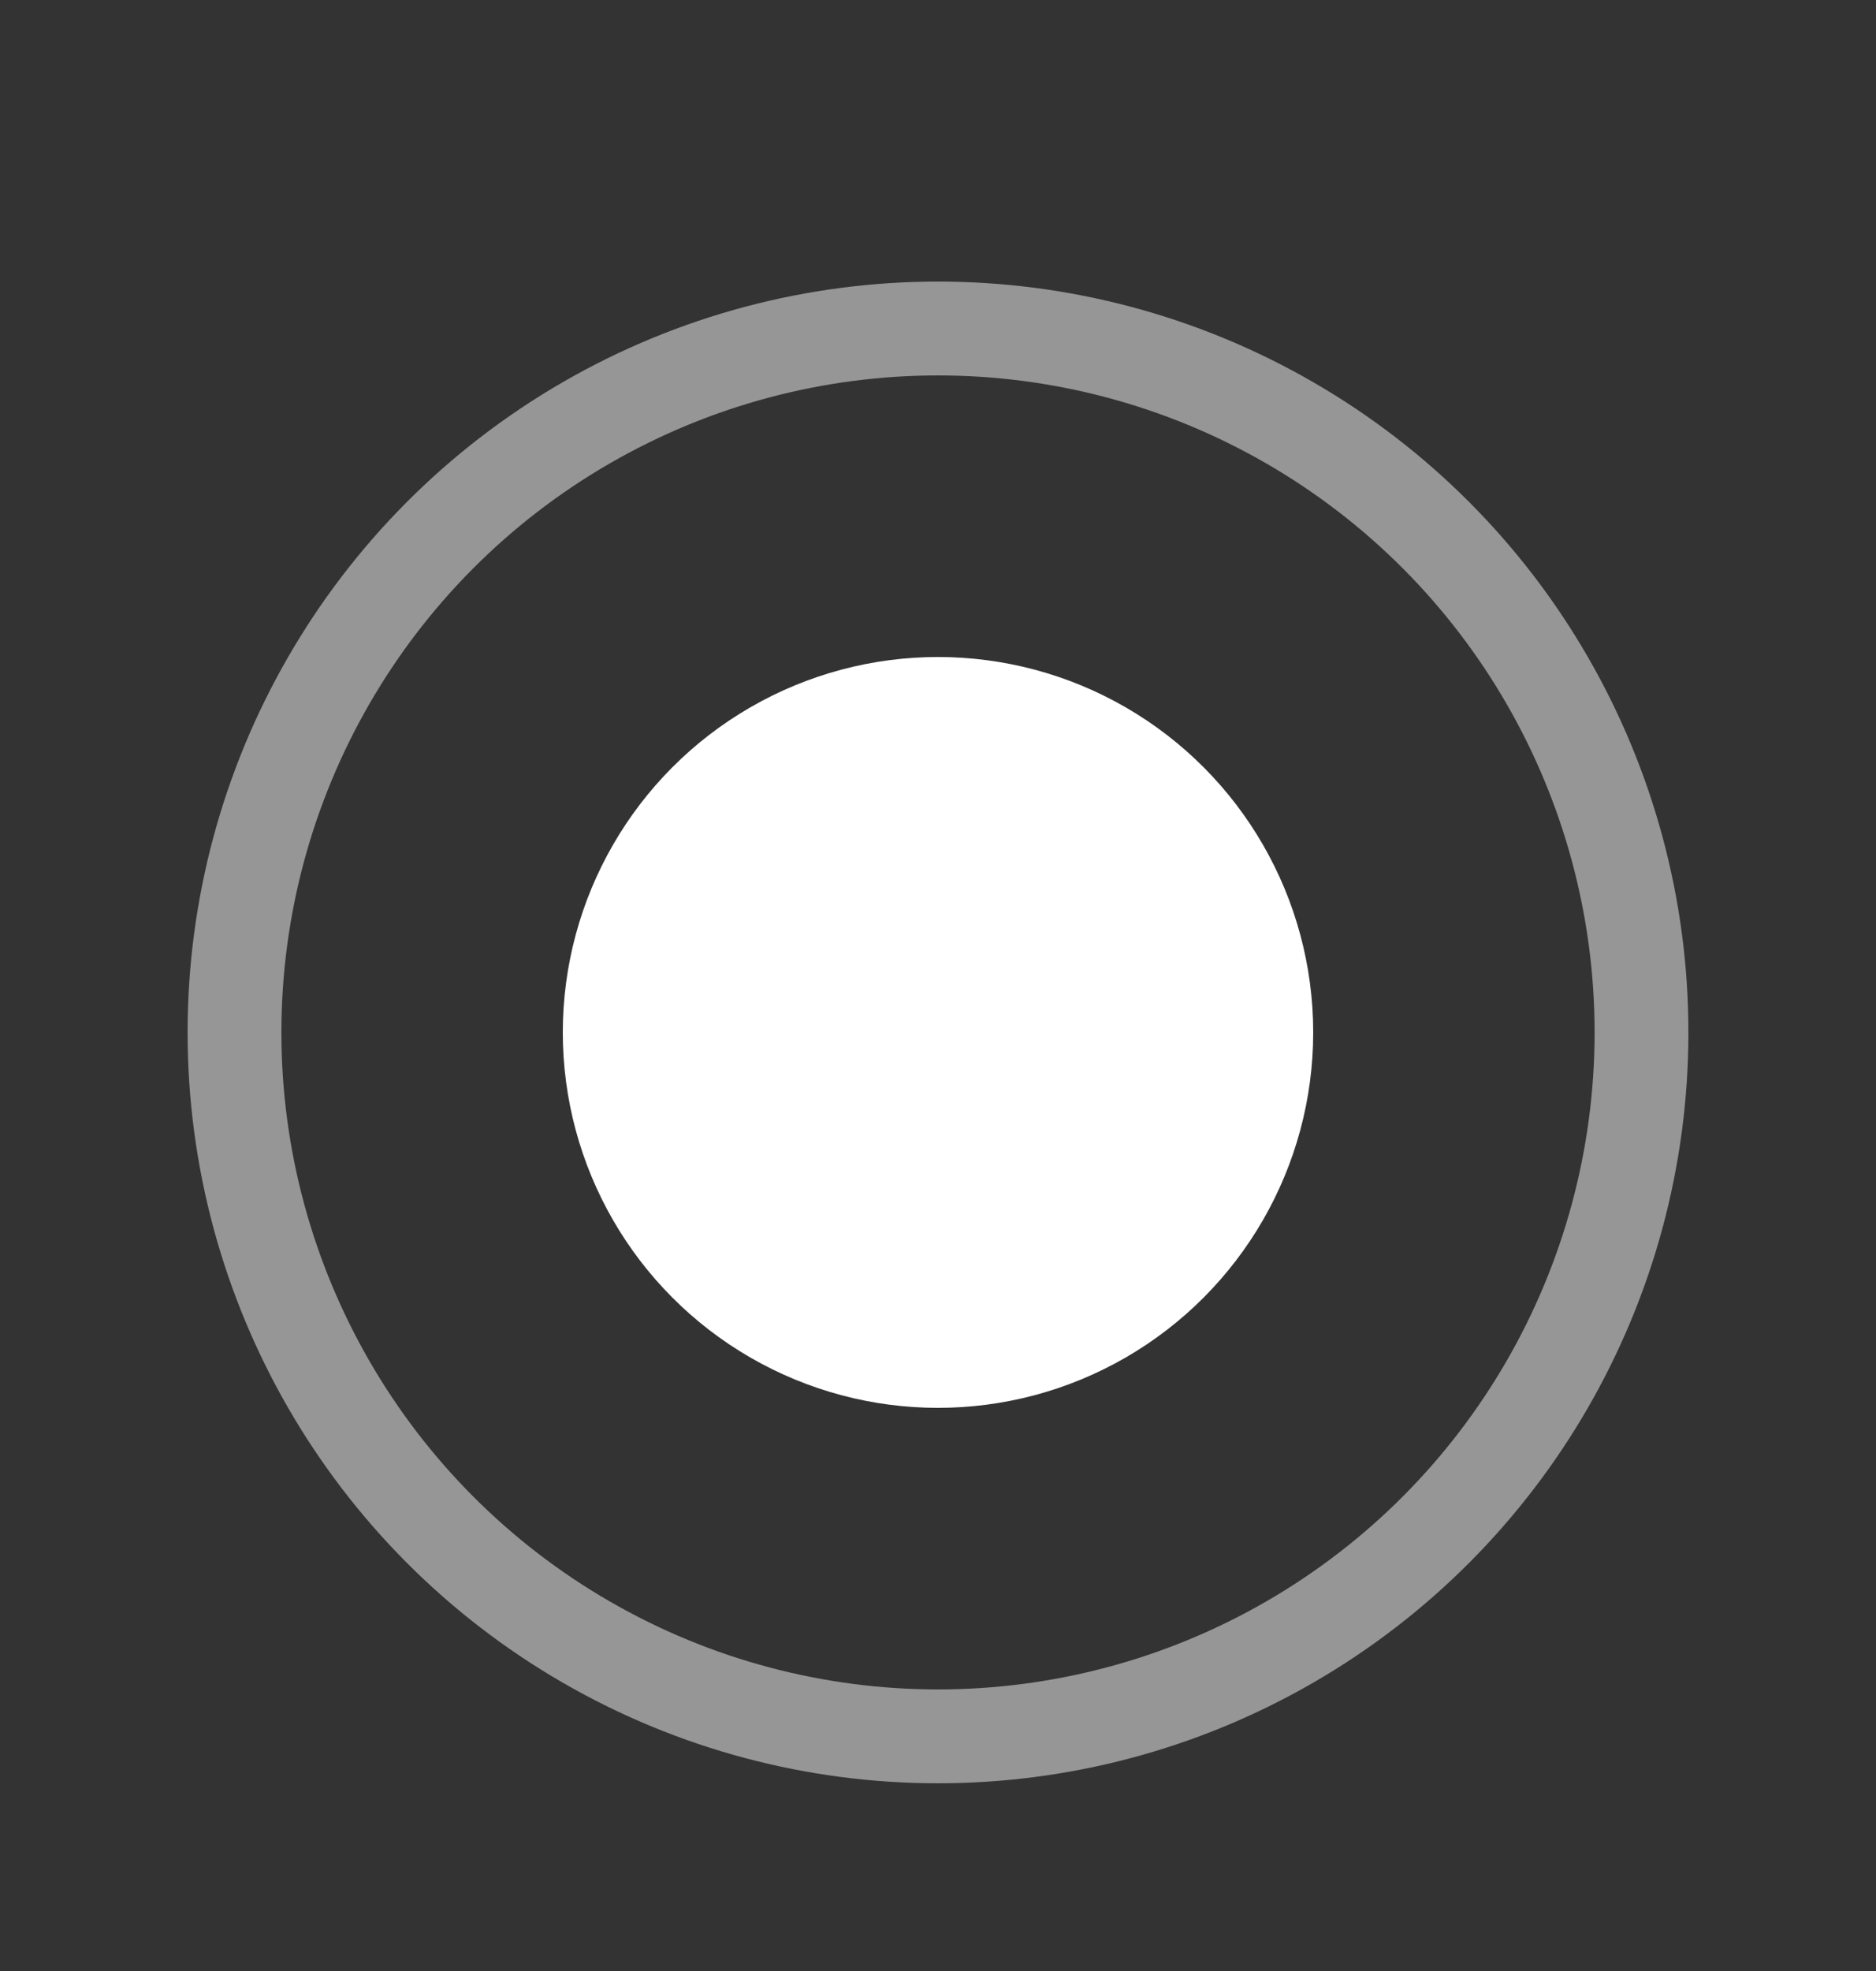
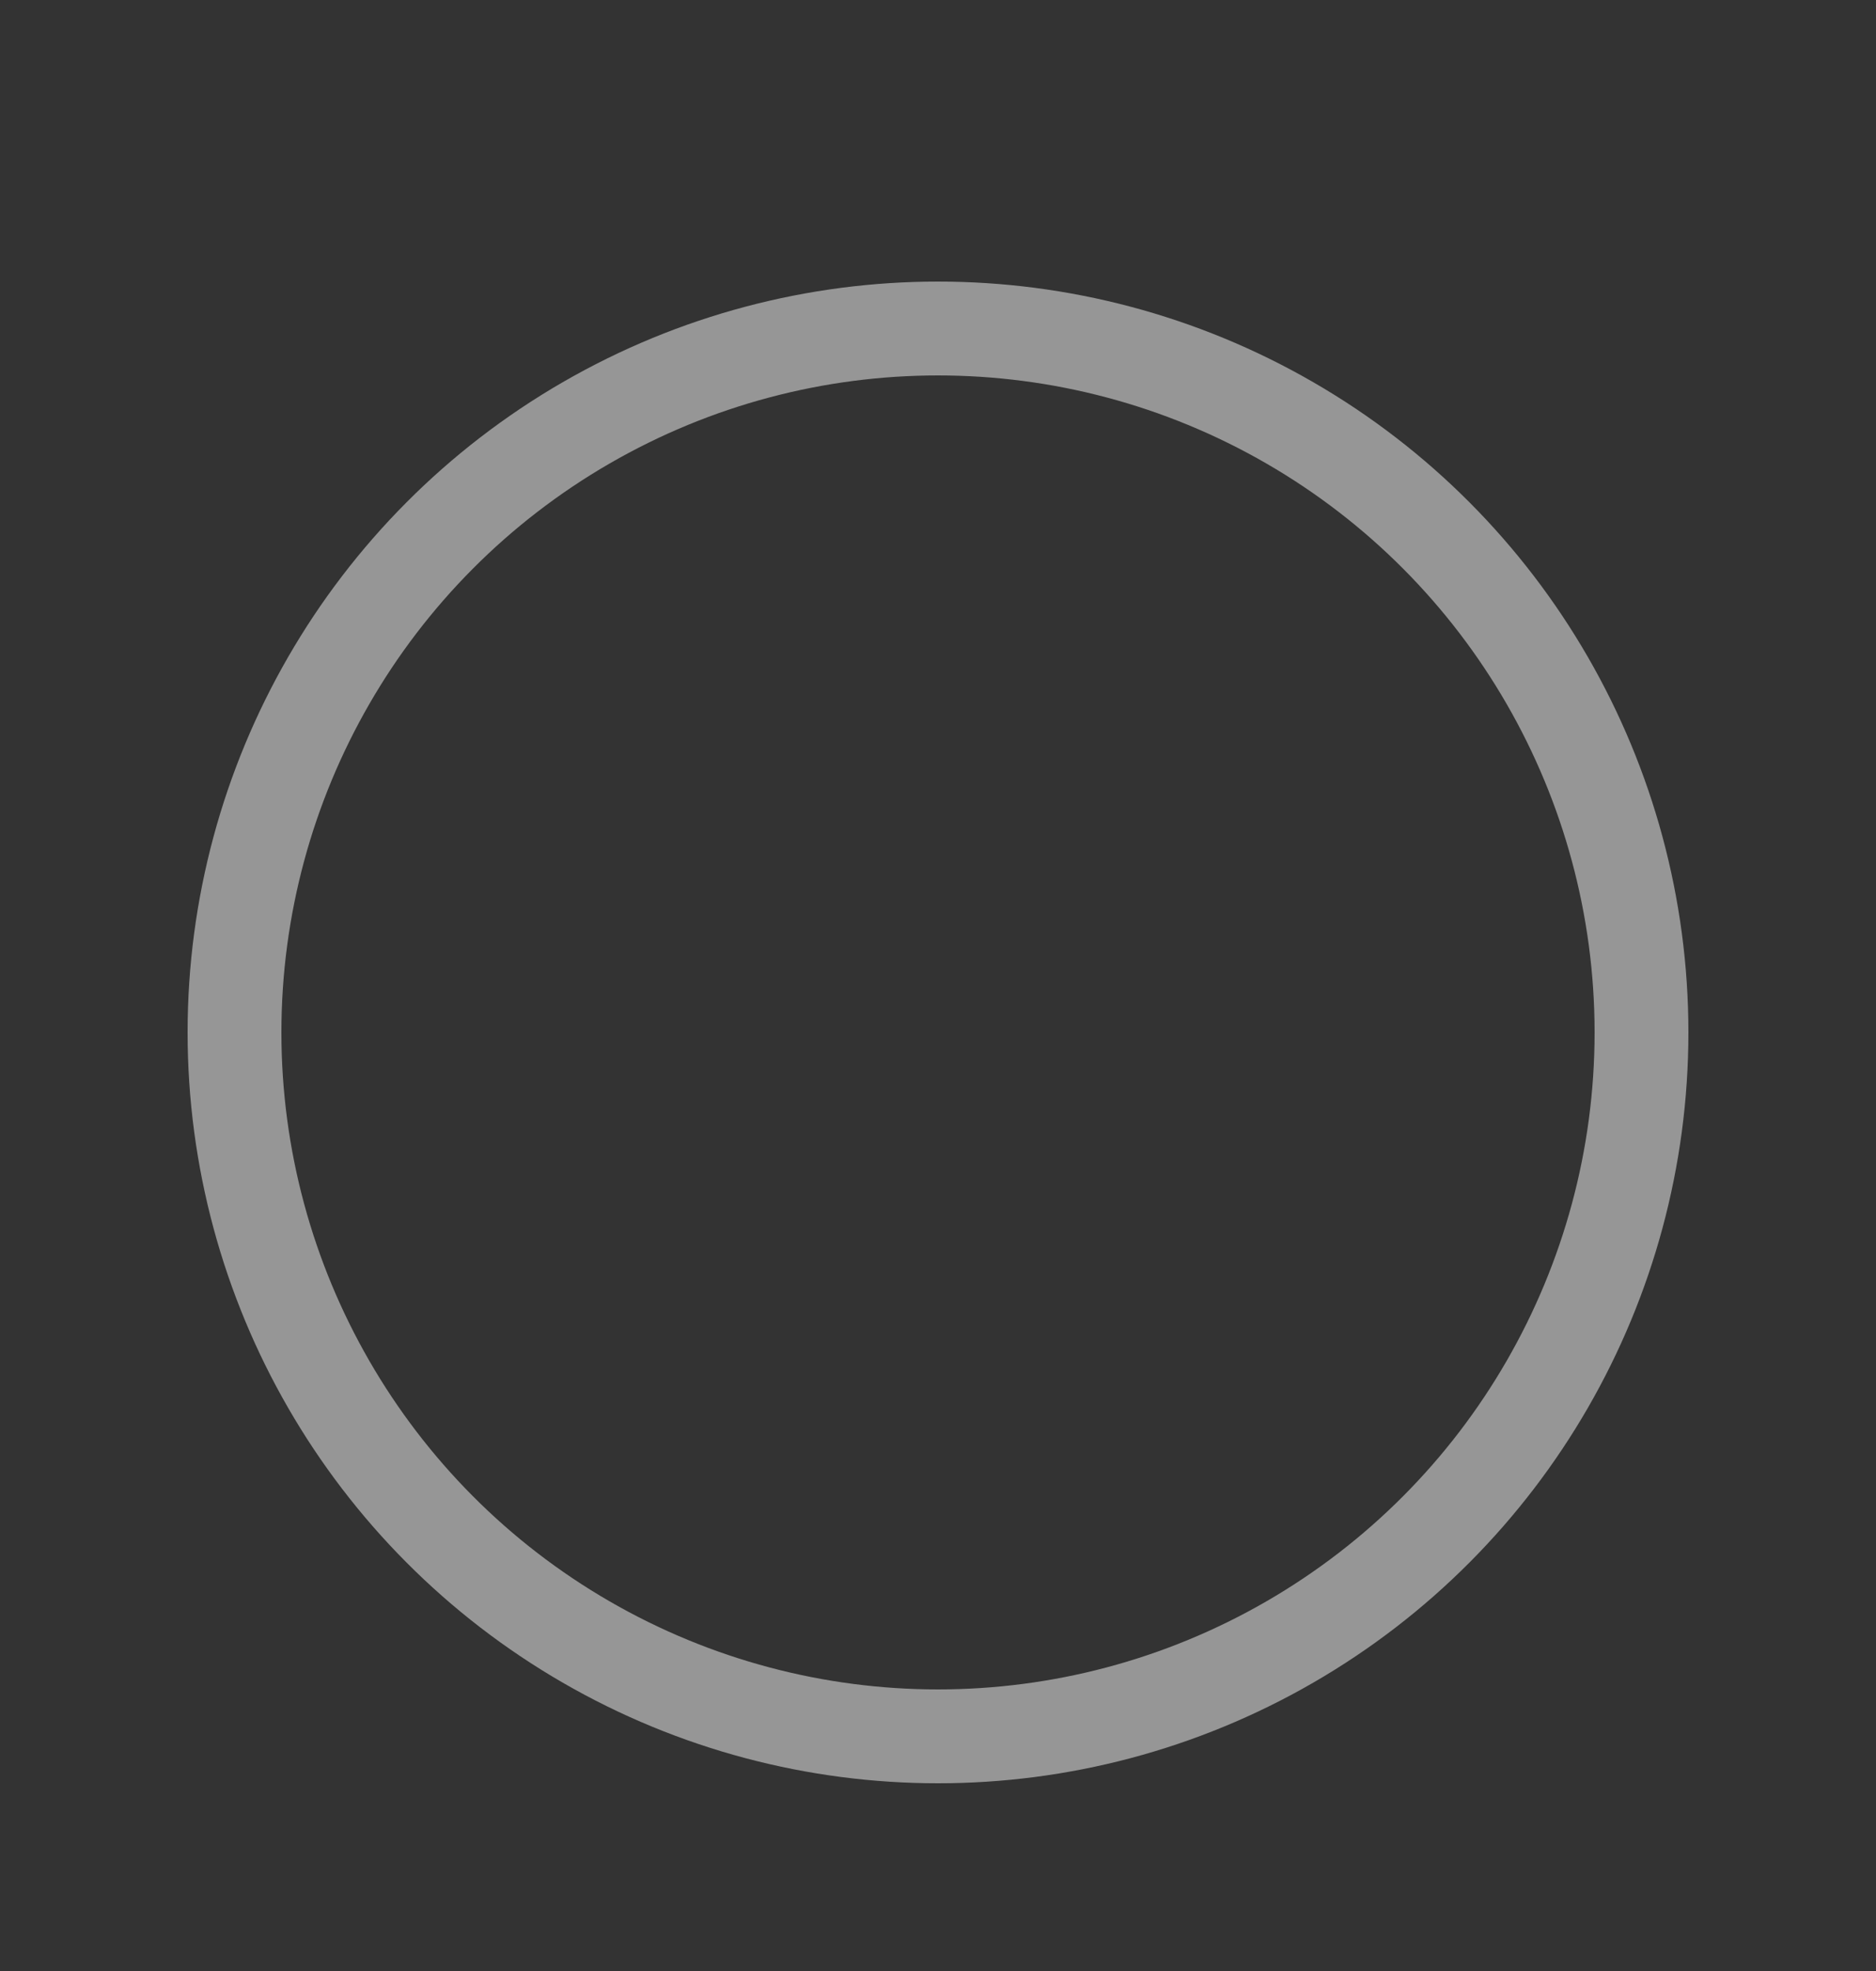
<svg xmlns="http://www.w3.org/2000/svg" width="20" height="21" viewBox="0 0 20 21" fill="none">
  <rect x="0" y="0" width="20" height="21" fill="#333333" stroke="none" />
  <circle opacity="0.5" cx="10" cy="11" r="7.5" stroke="#FAFAFA" />
-   <circle cx="10" cy="11" r="4" fill="white" />
</svg>